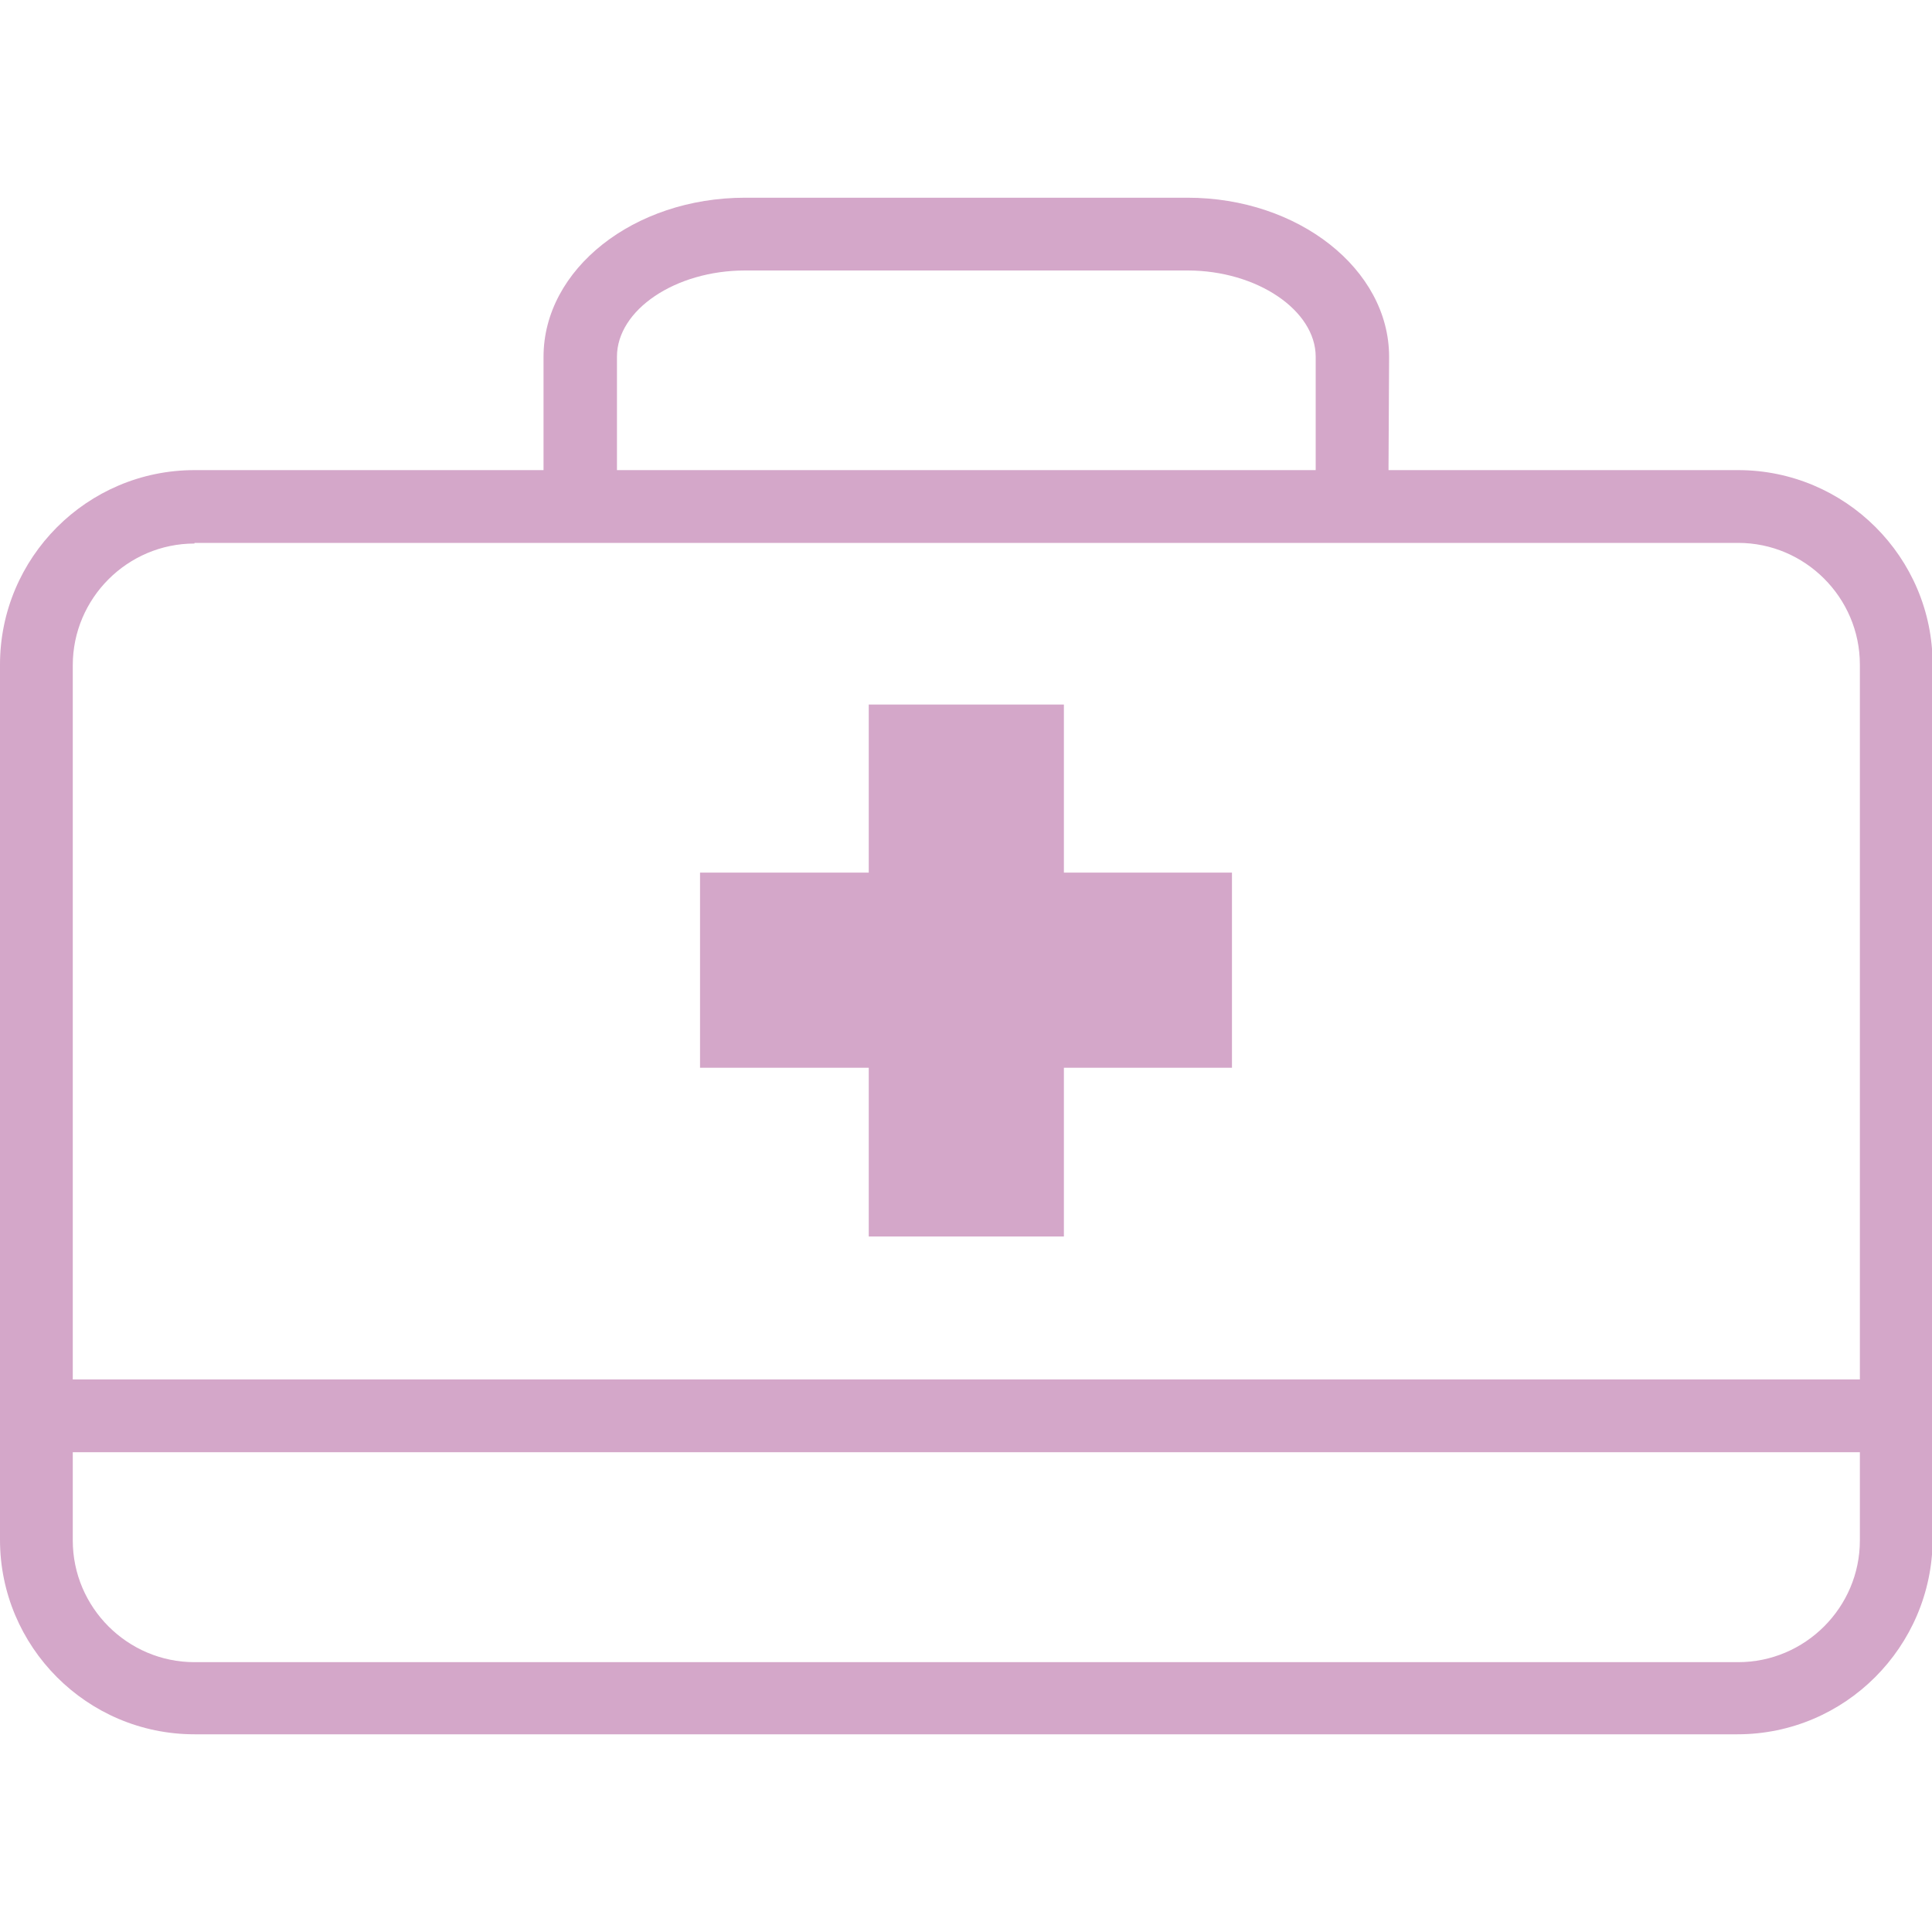
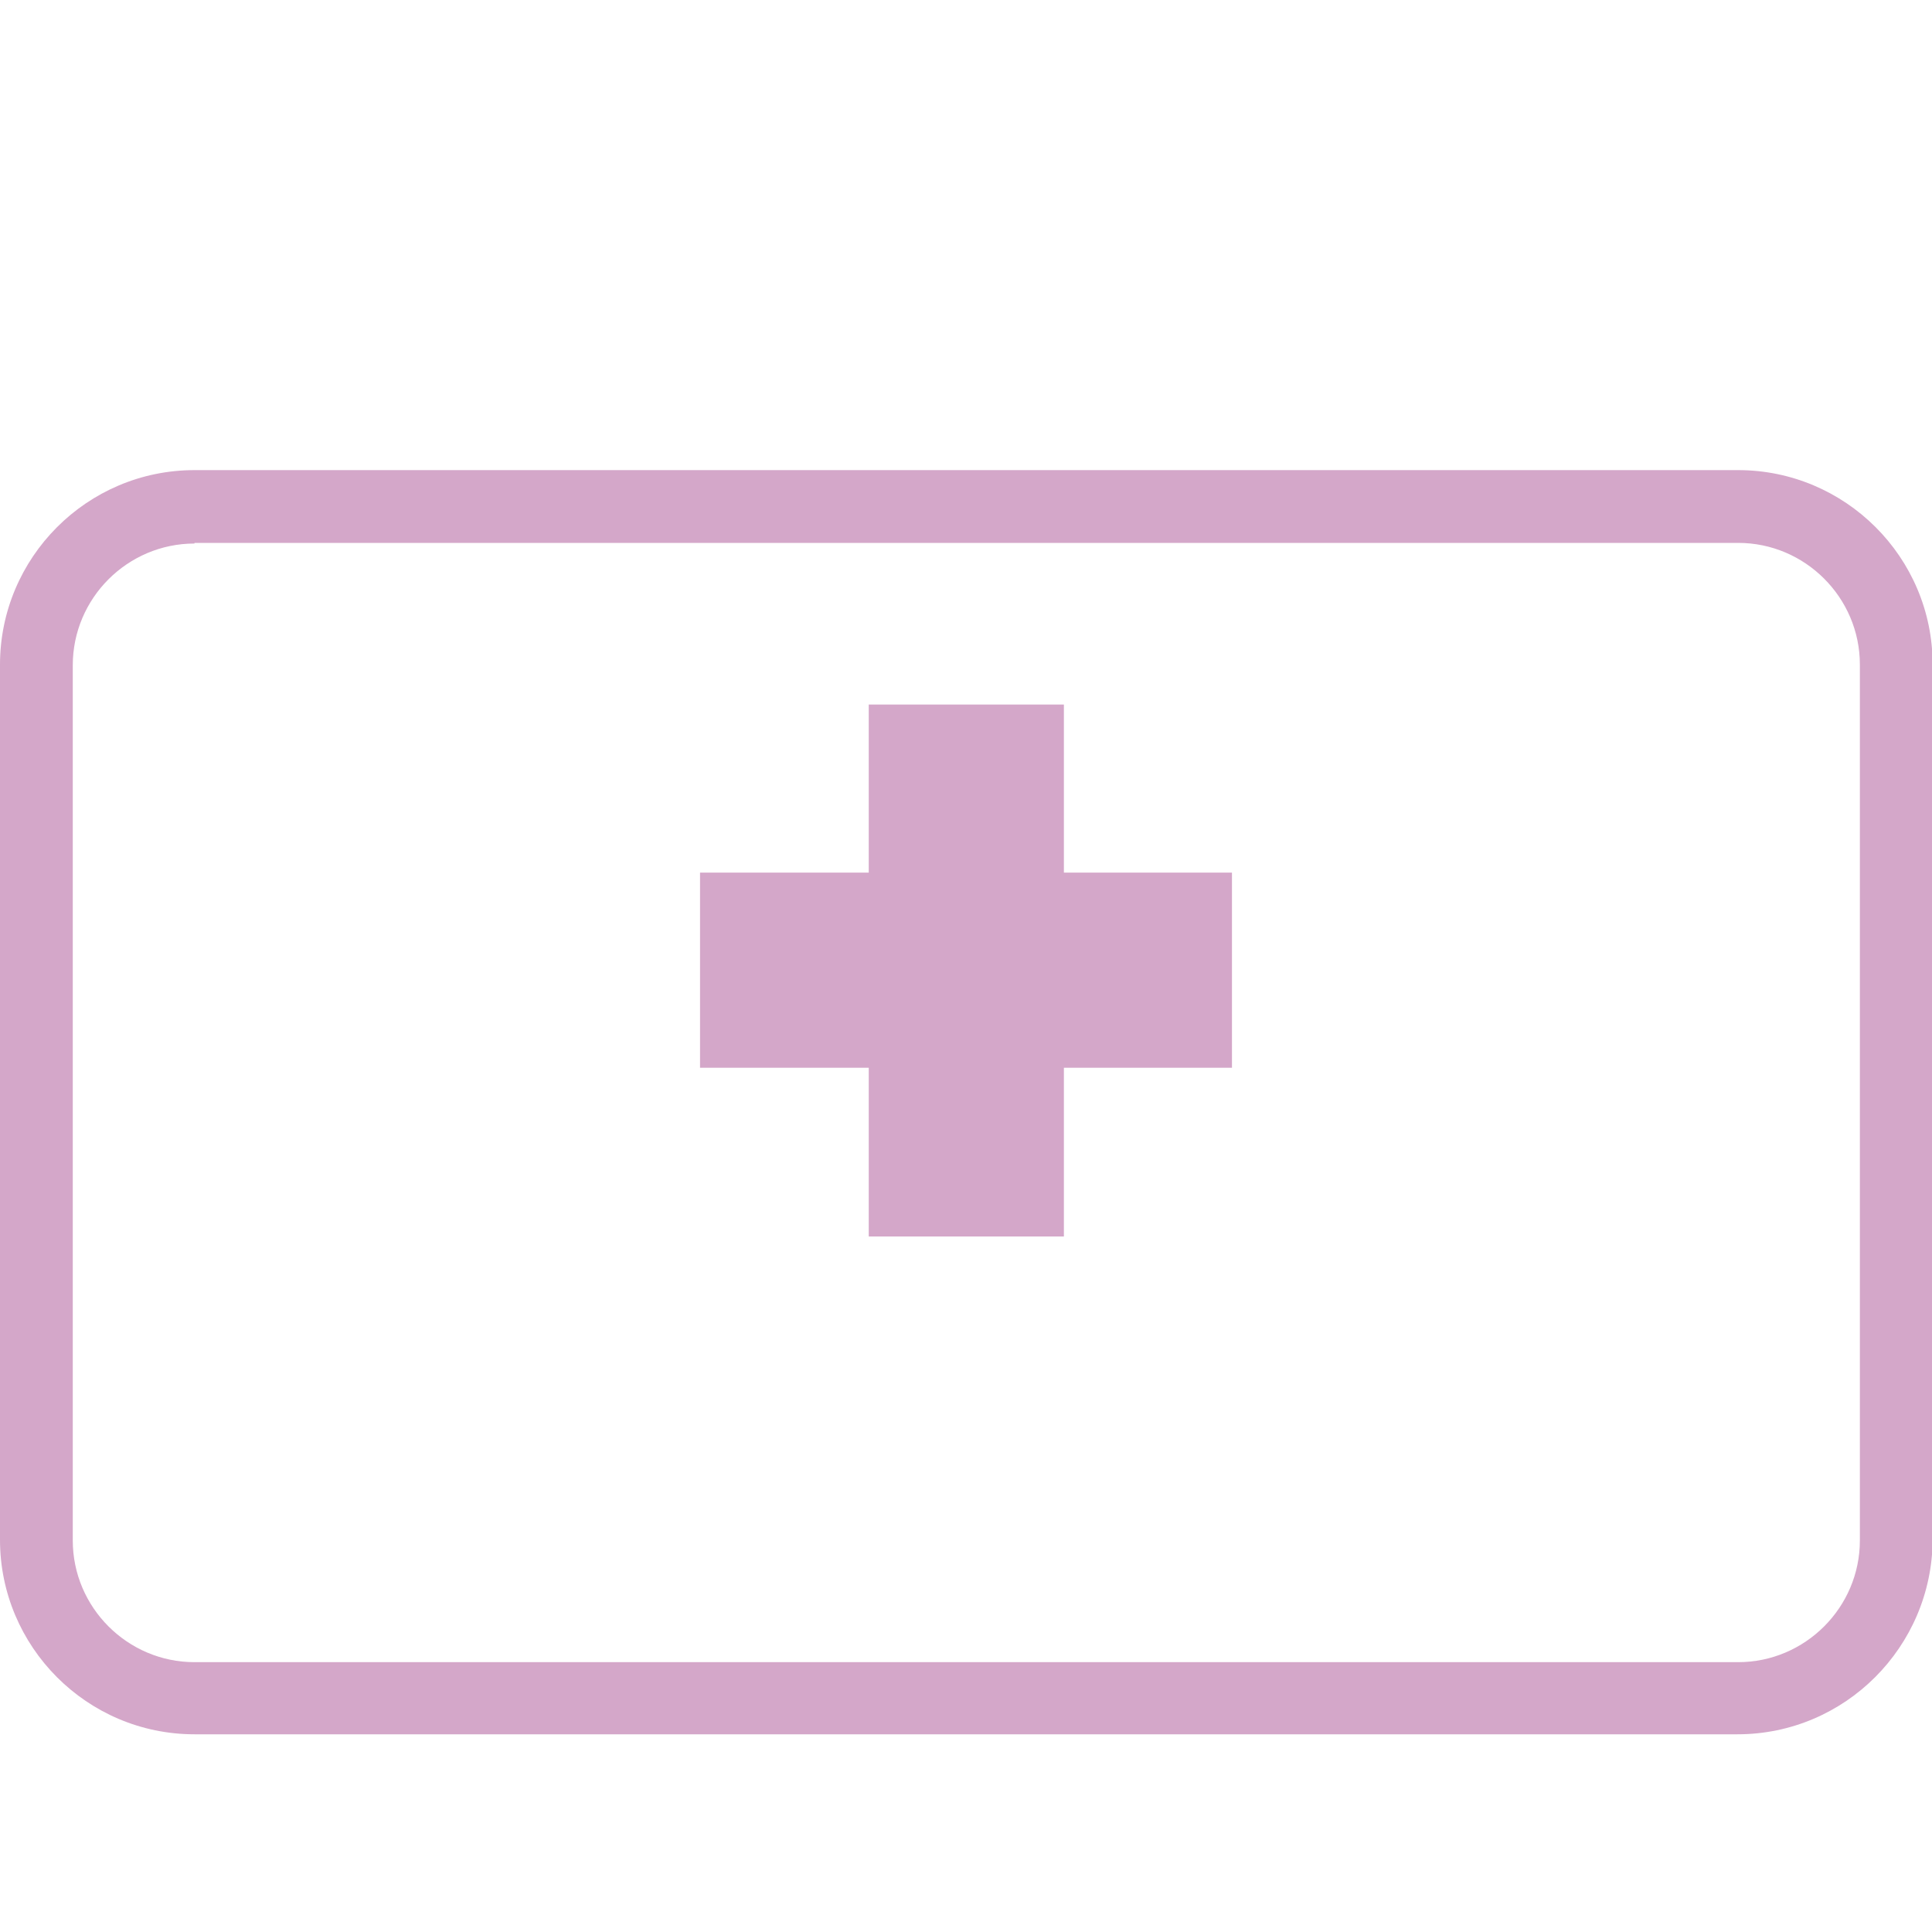
<svg xmlns="http://www.w3.org/2000/svg" version="1.1" id="レイヤー_1" x="0px" y="0px" viewBox="0 0 300 300" style="enable-background:new 0 0 300 300;" xml:space="preserve">
  <style type="text/css">
	.st0{fill:#D4A7C9;}
</style>
  <g>
    <path class="st0" d="M269.8,269.3H30.2C13.5,269.3,0,255.7,0,239.1V103.2C0,86.6,13.5,73,30.2,73h239.7c16.6,0,30.2,13.5,30.2,30.2   v135.9C300,255.7,286.5,269.3,269.8,269.3z M30.2,84.4c-10.4,0-18.9,8.5-18.9,18.9v135.9c0,10.4,8.5,18.9,18.9,18.9h239.7   c10.4,0,18.9-8.5,18.9-18.9v-136c0-10.4-8.5-18.9-18.9-18.9H30.2V84.4z" />
-     <path class="st0" d="M215.6,74.4h-11.3v-19c0-7.2-9.1-13.4-19.9-13.4h-68.7c-10.8,0-19.9,6.1-19.9,13.4v19H84.4v-19   c0-13.6,14-24.7,31.3-24.7h68.7c17.2,0,31.3,11.1,31.3,24.7L215.6,74.4L215.6,74.4z" />
-     <rect x="5.7" y="214.2" class="st0" width="288.7" height="11.3" />
    <polygon class="st0" points="191.3,135.5 191.3,165.8 165.2,165.8 165.2,192 134.9,192 134.9,165.8 108.7,165.8 108.7,135.5    134.9,135.5 134.9,109.4 165.2,109.4 165.2,135.5  " />
  </g>
</svg>